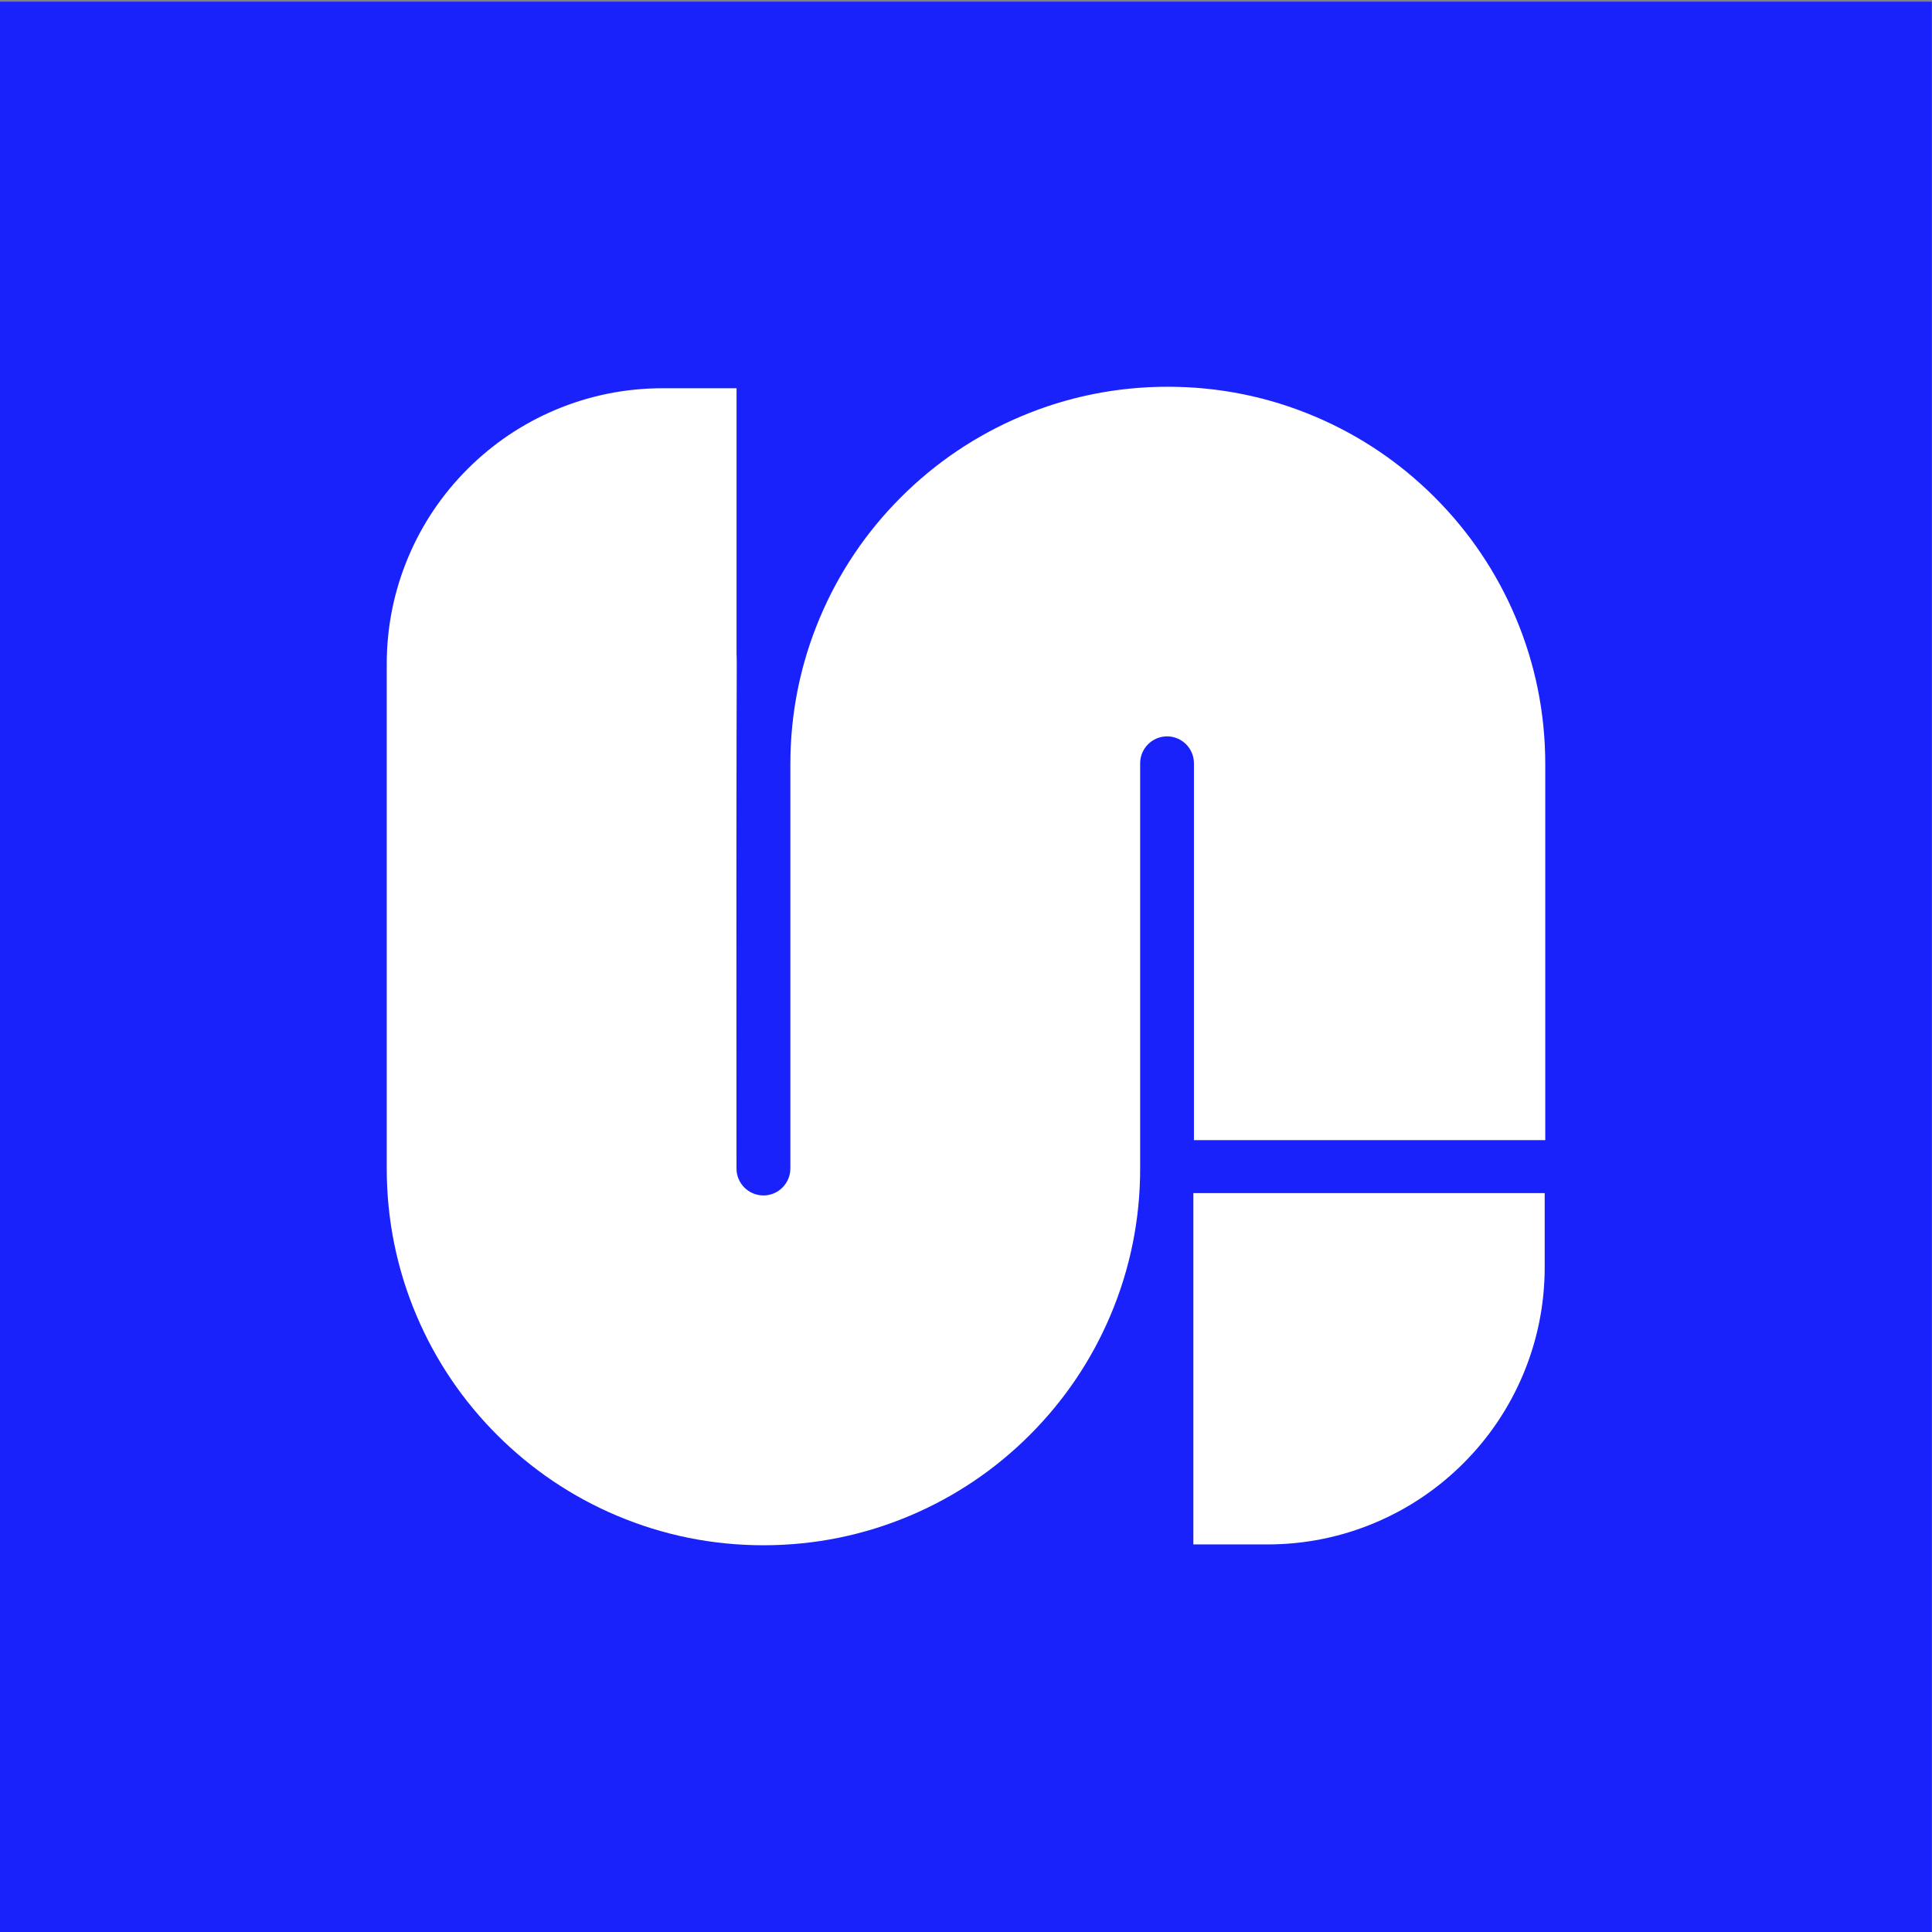
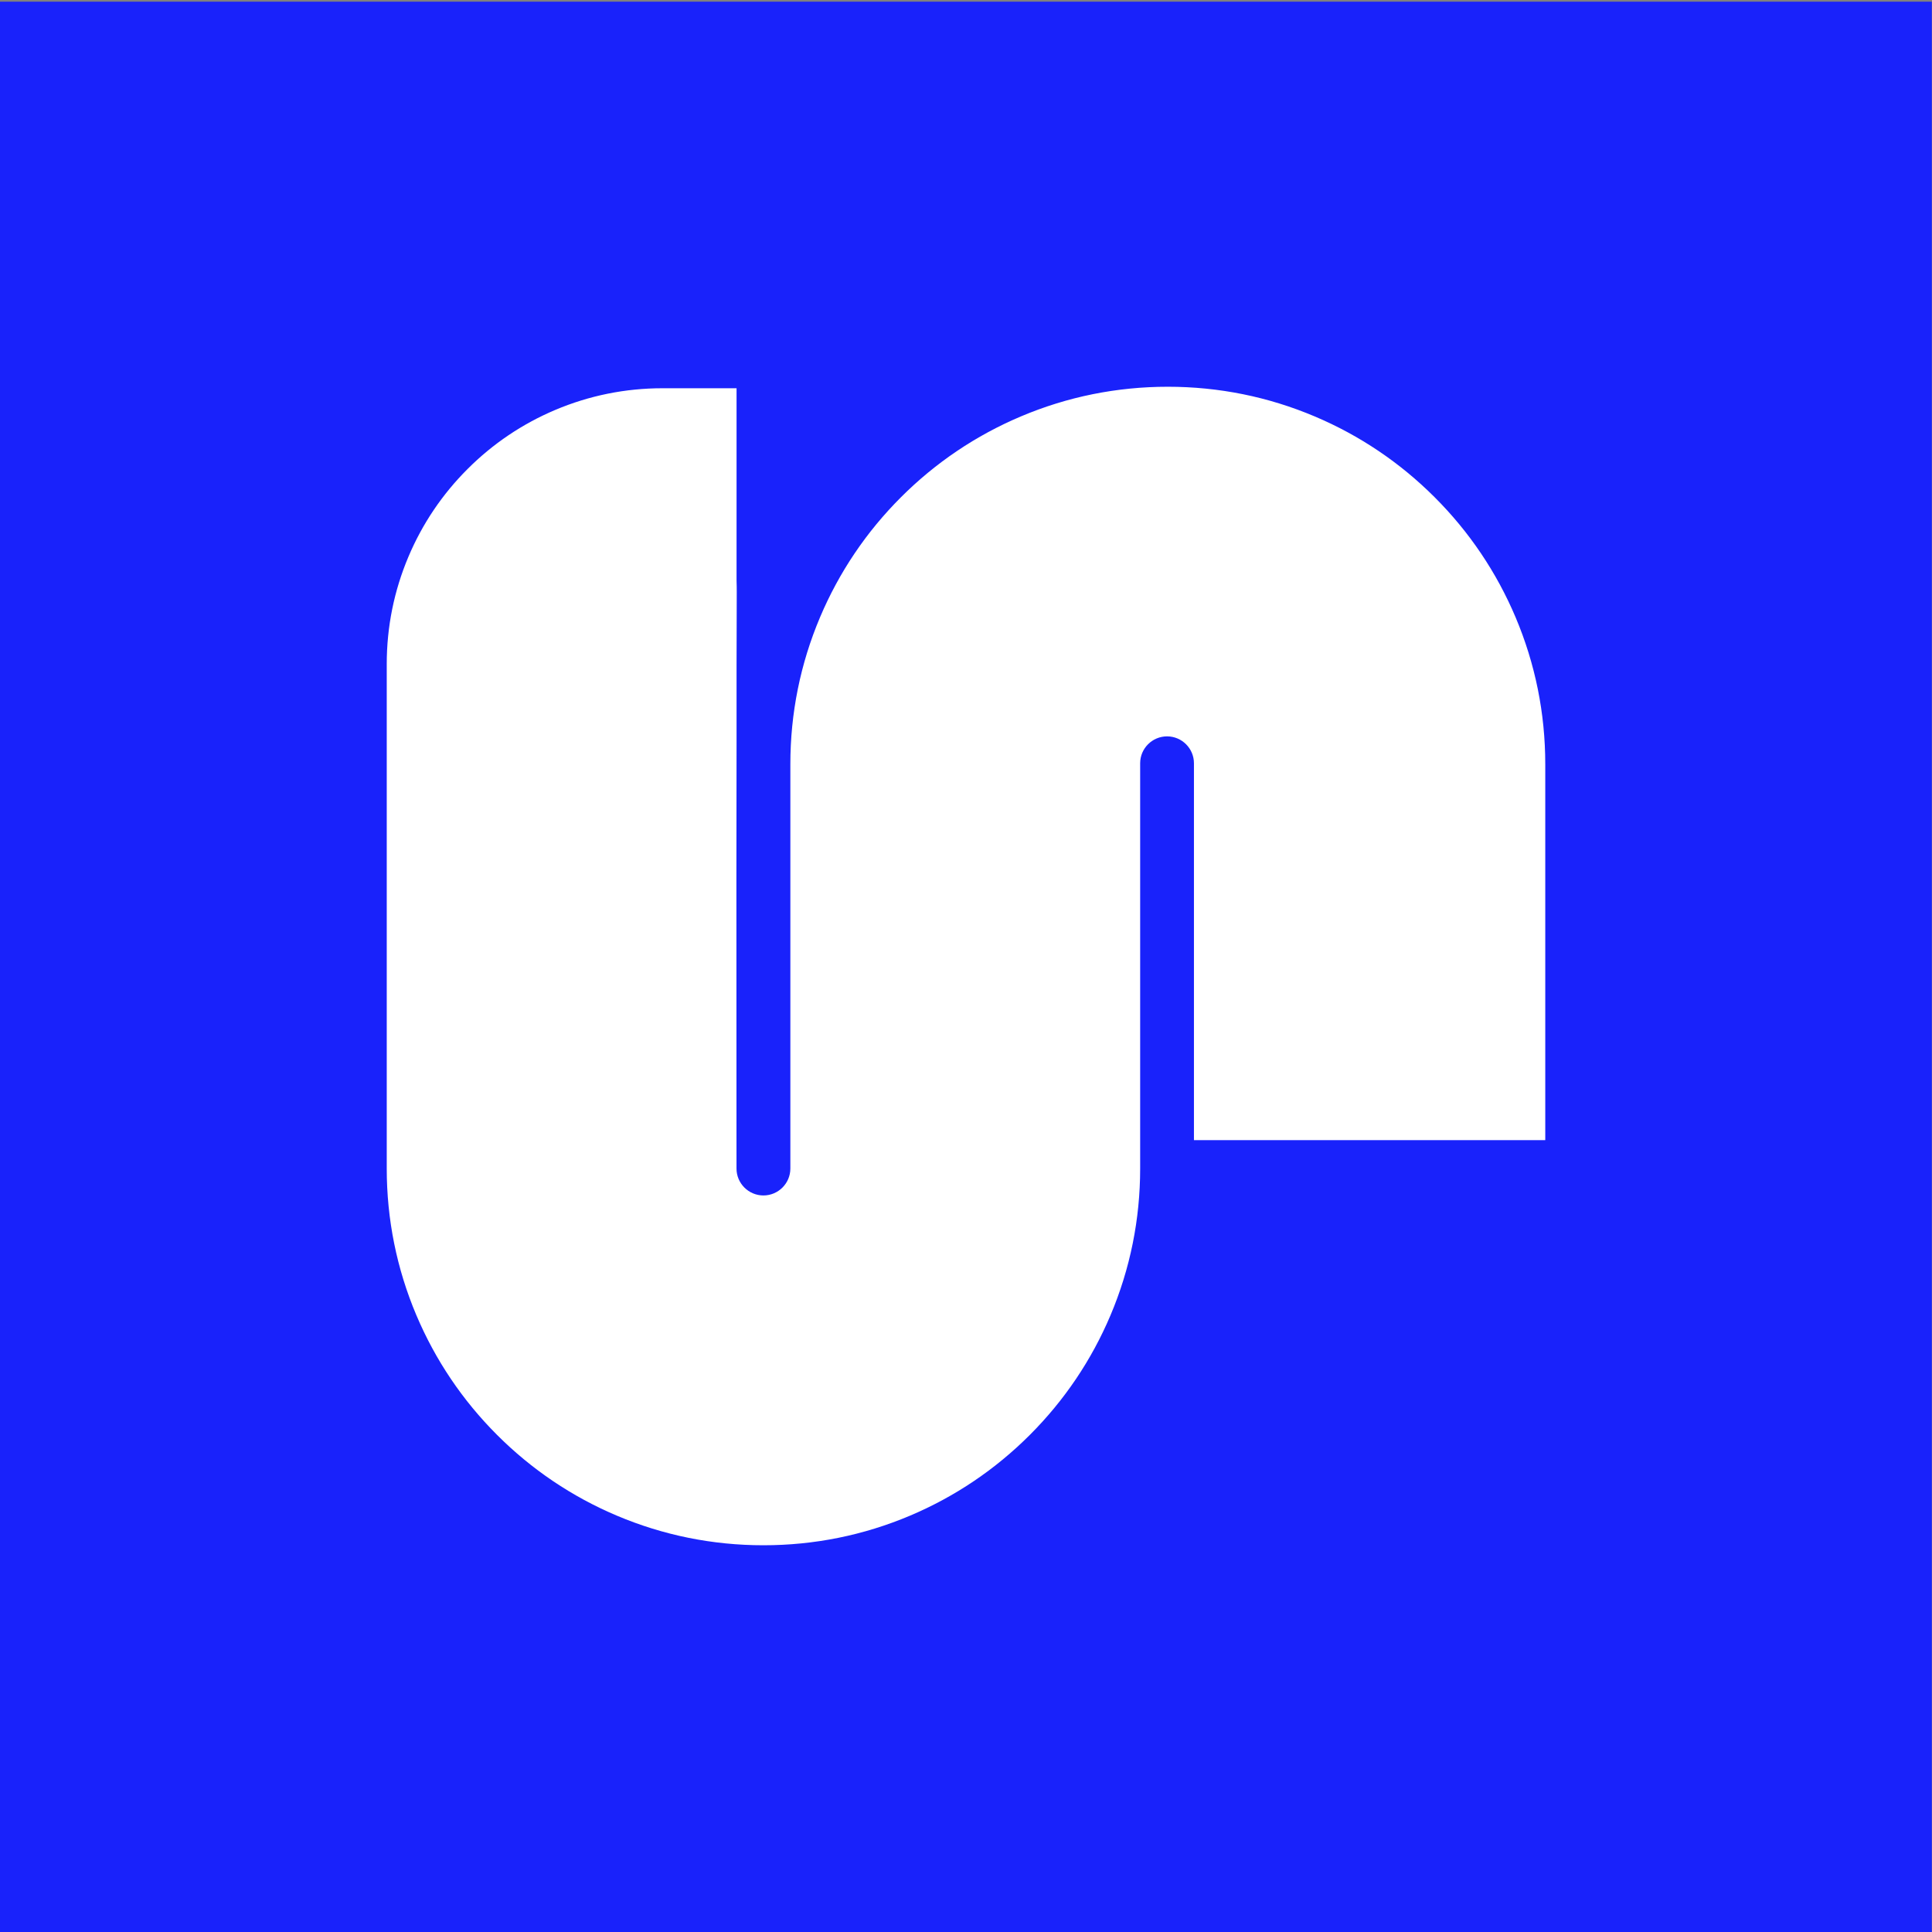
<svg xmlns="http://www.w3.org/2000/svg" id="Ebene_1" data-name="Ebene 1" viewBox="0 0 2273 2273">
  <rect x="0" y="0" width="2273" height="2273" fill="#808080" stroke="none" />
  <defs>
    <style>
      .cls-1 {
        fill: #1922fb;
      }

      .cls-1, .cls-2 {
        stroke-width: 0px;
      }

      .cls-2 {
        fill: #fff;
      }
    </style>
  </defs>
  <rect class="cls-1" x="-.22" y="2" width="2273" height="2273" />
  <g>
    <g>
      <path class="cls-2" d="M1818.01,899.08v442.31h-413.33v-443.41c0-17.42-14.17-31.61-31.58-31.65-17.51,0-31.7,14.2-31.7,31.65v476.83c0,59.79-11.73,117.85-34.87,172.54-22.32,52.78-54.27,100.17-94.94,140.84-40.68,40.68-88.06,72.62-140.85,94.95-54.7,23.13-112.74,34.86-172.54,34.86s-117.84-11.73-172.53-34.86c-52.79-22.32-100.18-54.27-140.85-94.95-40.68-40.67-72.61-88.06-94.95-140.84-23.13-54.7-34.86-112.75-34.86-172.54v-593.55c0-43.76,8.59-86.27,25.54-126.33,16.34-38.65,39.73-73.35,69.51-103.11,29.77-29.78,64.47-53.16,103.11-69.51,40.06-16.94,82.57-25.54,126.33-25.54h87.07v411.78c-.11,57.42-.17,113.3-.19,166.1-.04,103.97.03,207.34.1,298.55l.03,41.62c0,17.44,14.22,31.63,31.67,31.63s31.68-14.21,31.68-31.67v-475.7c0-59.91,11.75-118.08,34.93-172.89,22.37-52.89,54.37-100.37,95.13-141.13,40.76-40.76,88.24-72.76,141.13-95.13,54.81-23.19,112.97-34.93,172.89-34.93s118.07,11.75,172.88,34.93c52.89,22.37,100.37,54.37,141.13,95.13,40.76,40.76,72.76,88.24,95.14,141.14,23.18,54.8,34.93,112.97,34.93,172.88Z" />
-       <path class="cls-2" d="M866.8,782.75c-.11,28.21-.18,57.46-.25,85.76v-99.64c.18,4.7.27,9.36.25,13.88Z" />
+       <path class="cls-2" d="M866.8,782.75v-99.64c.18,4.7.27,9.36.25,13.88Z" />
    </g>
-     <path class="cls-2" d="M1817.33,1403.69v87.07c0,44-8.64,86.75-25.68,127.02-16.44,38.86-39.95,73.75-69.88,103.68-29.93,29.93-64.82,53.44-103.68,69.88-40.28,17.04-83.02,25.68-127.02,25.68h-87.07v-413.33h413.33Z" />
  </g>
</svg>